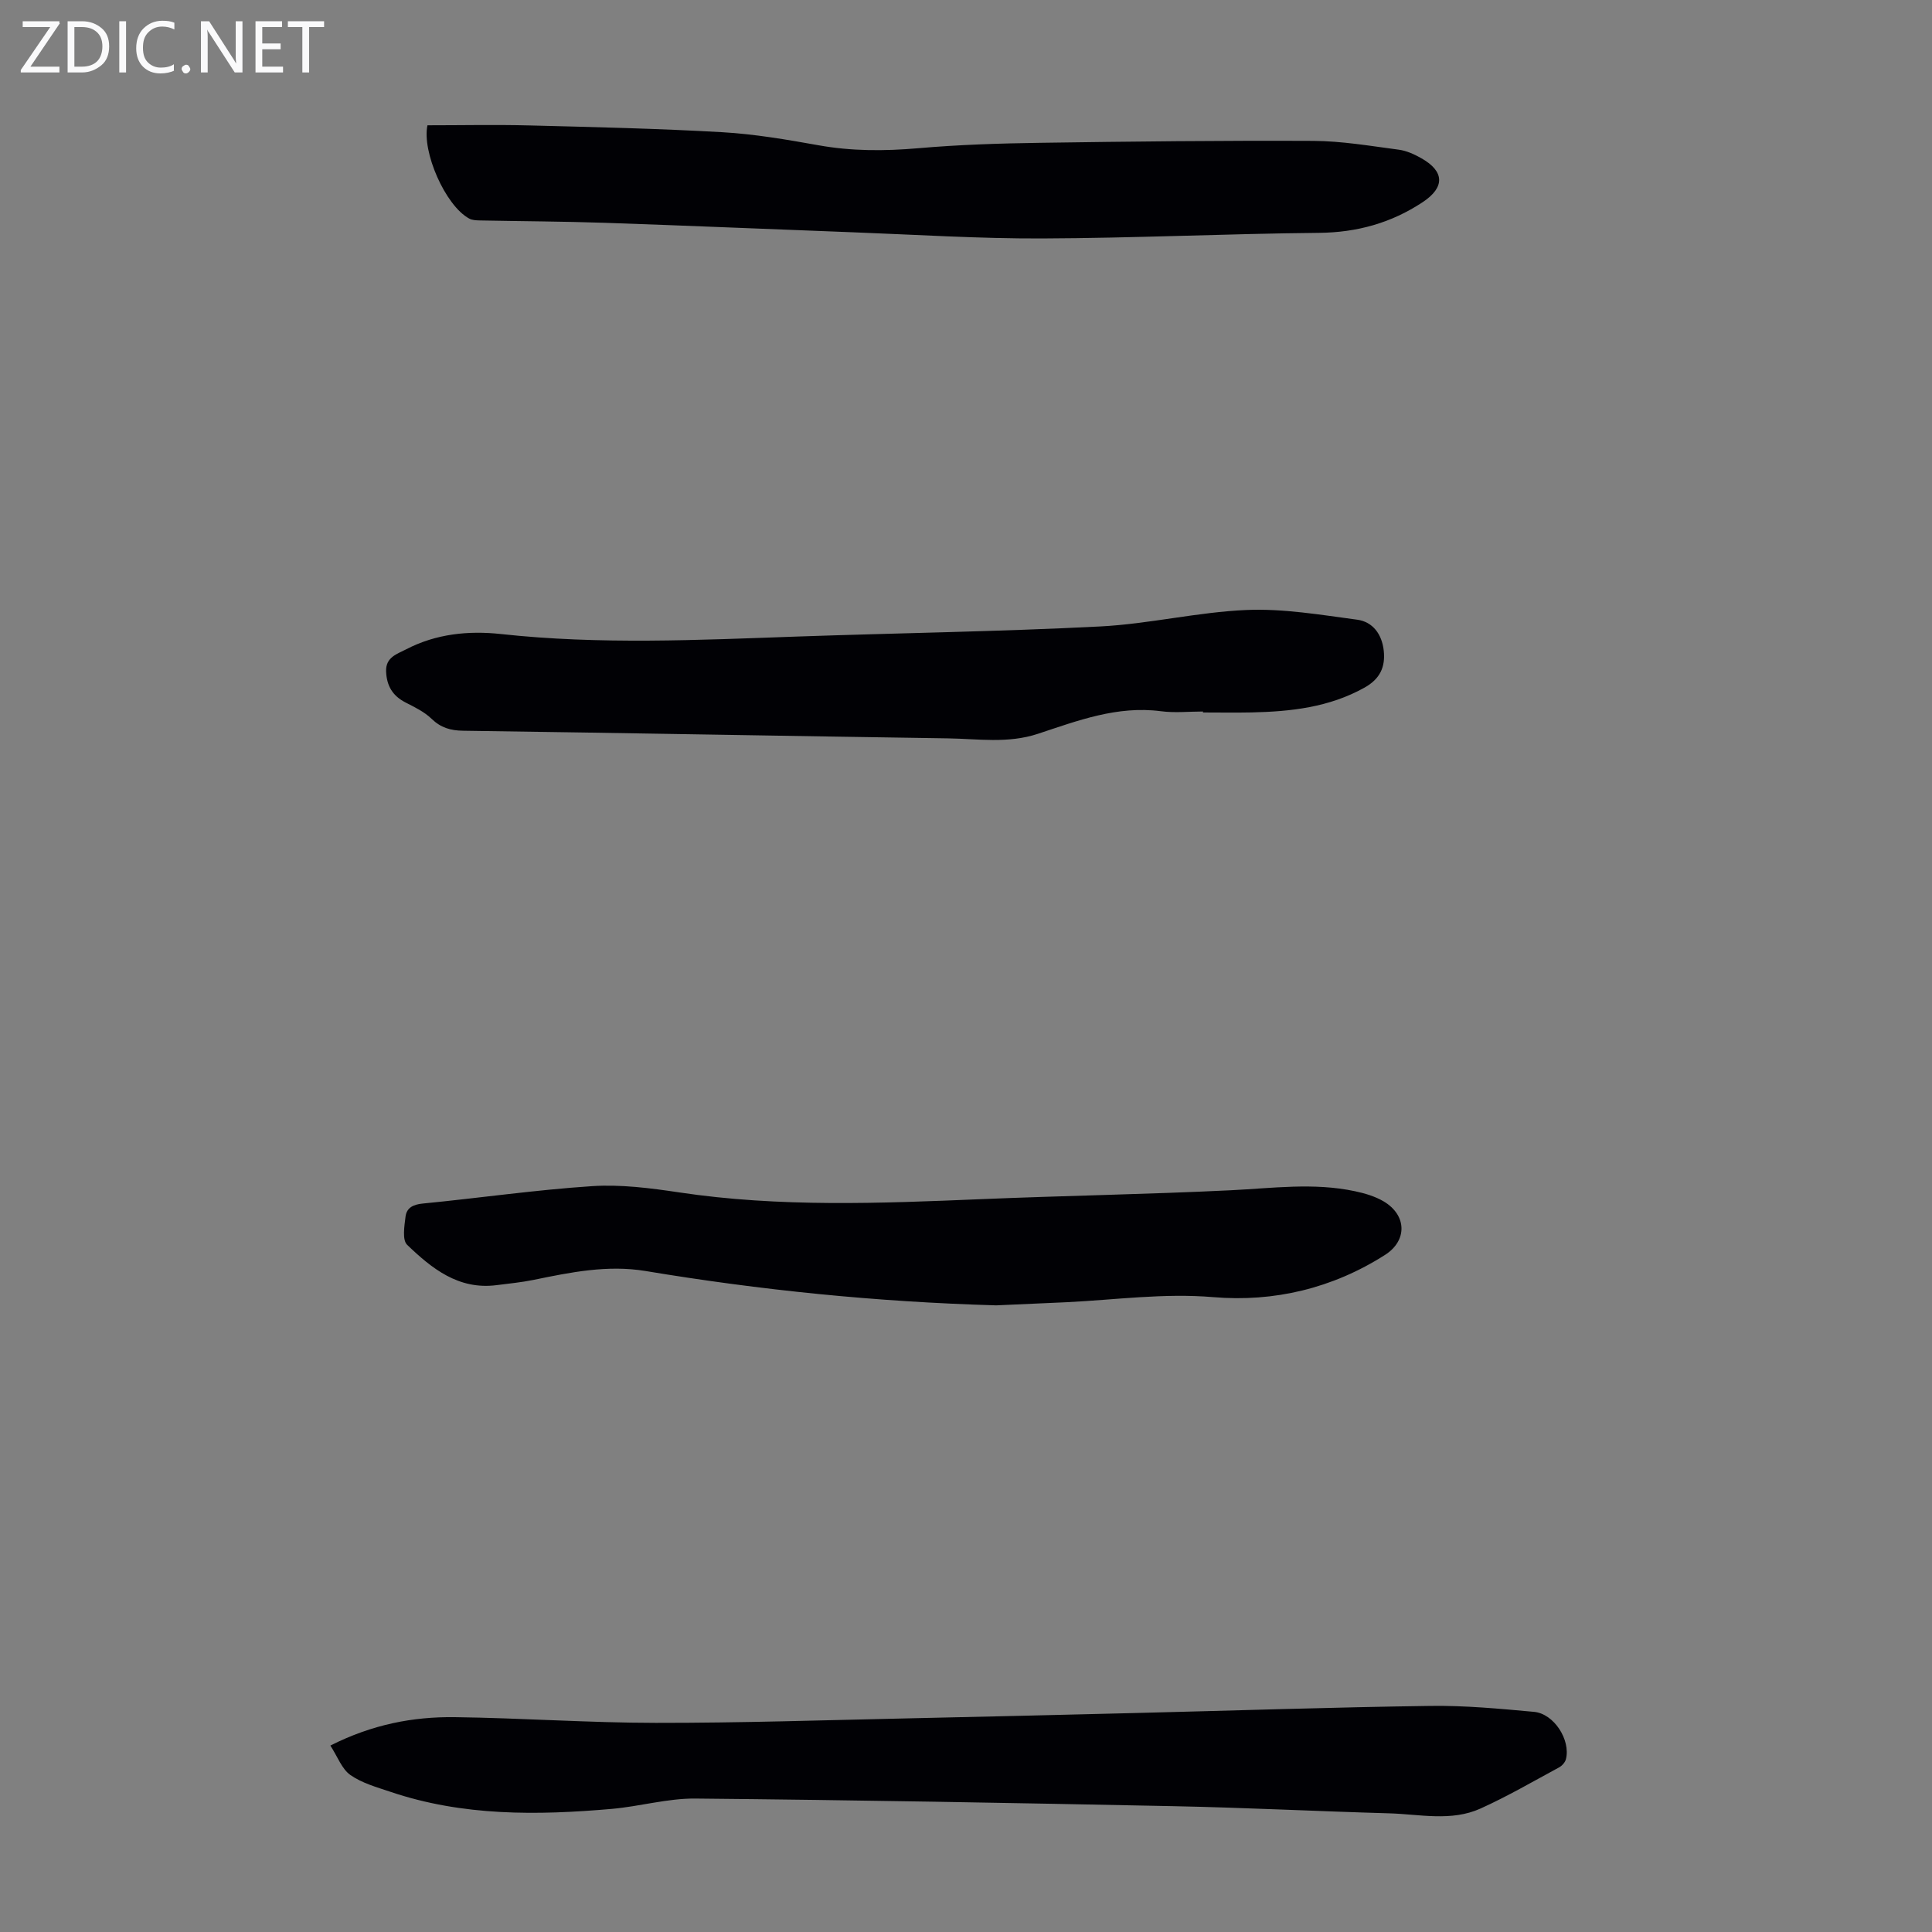
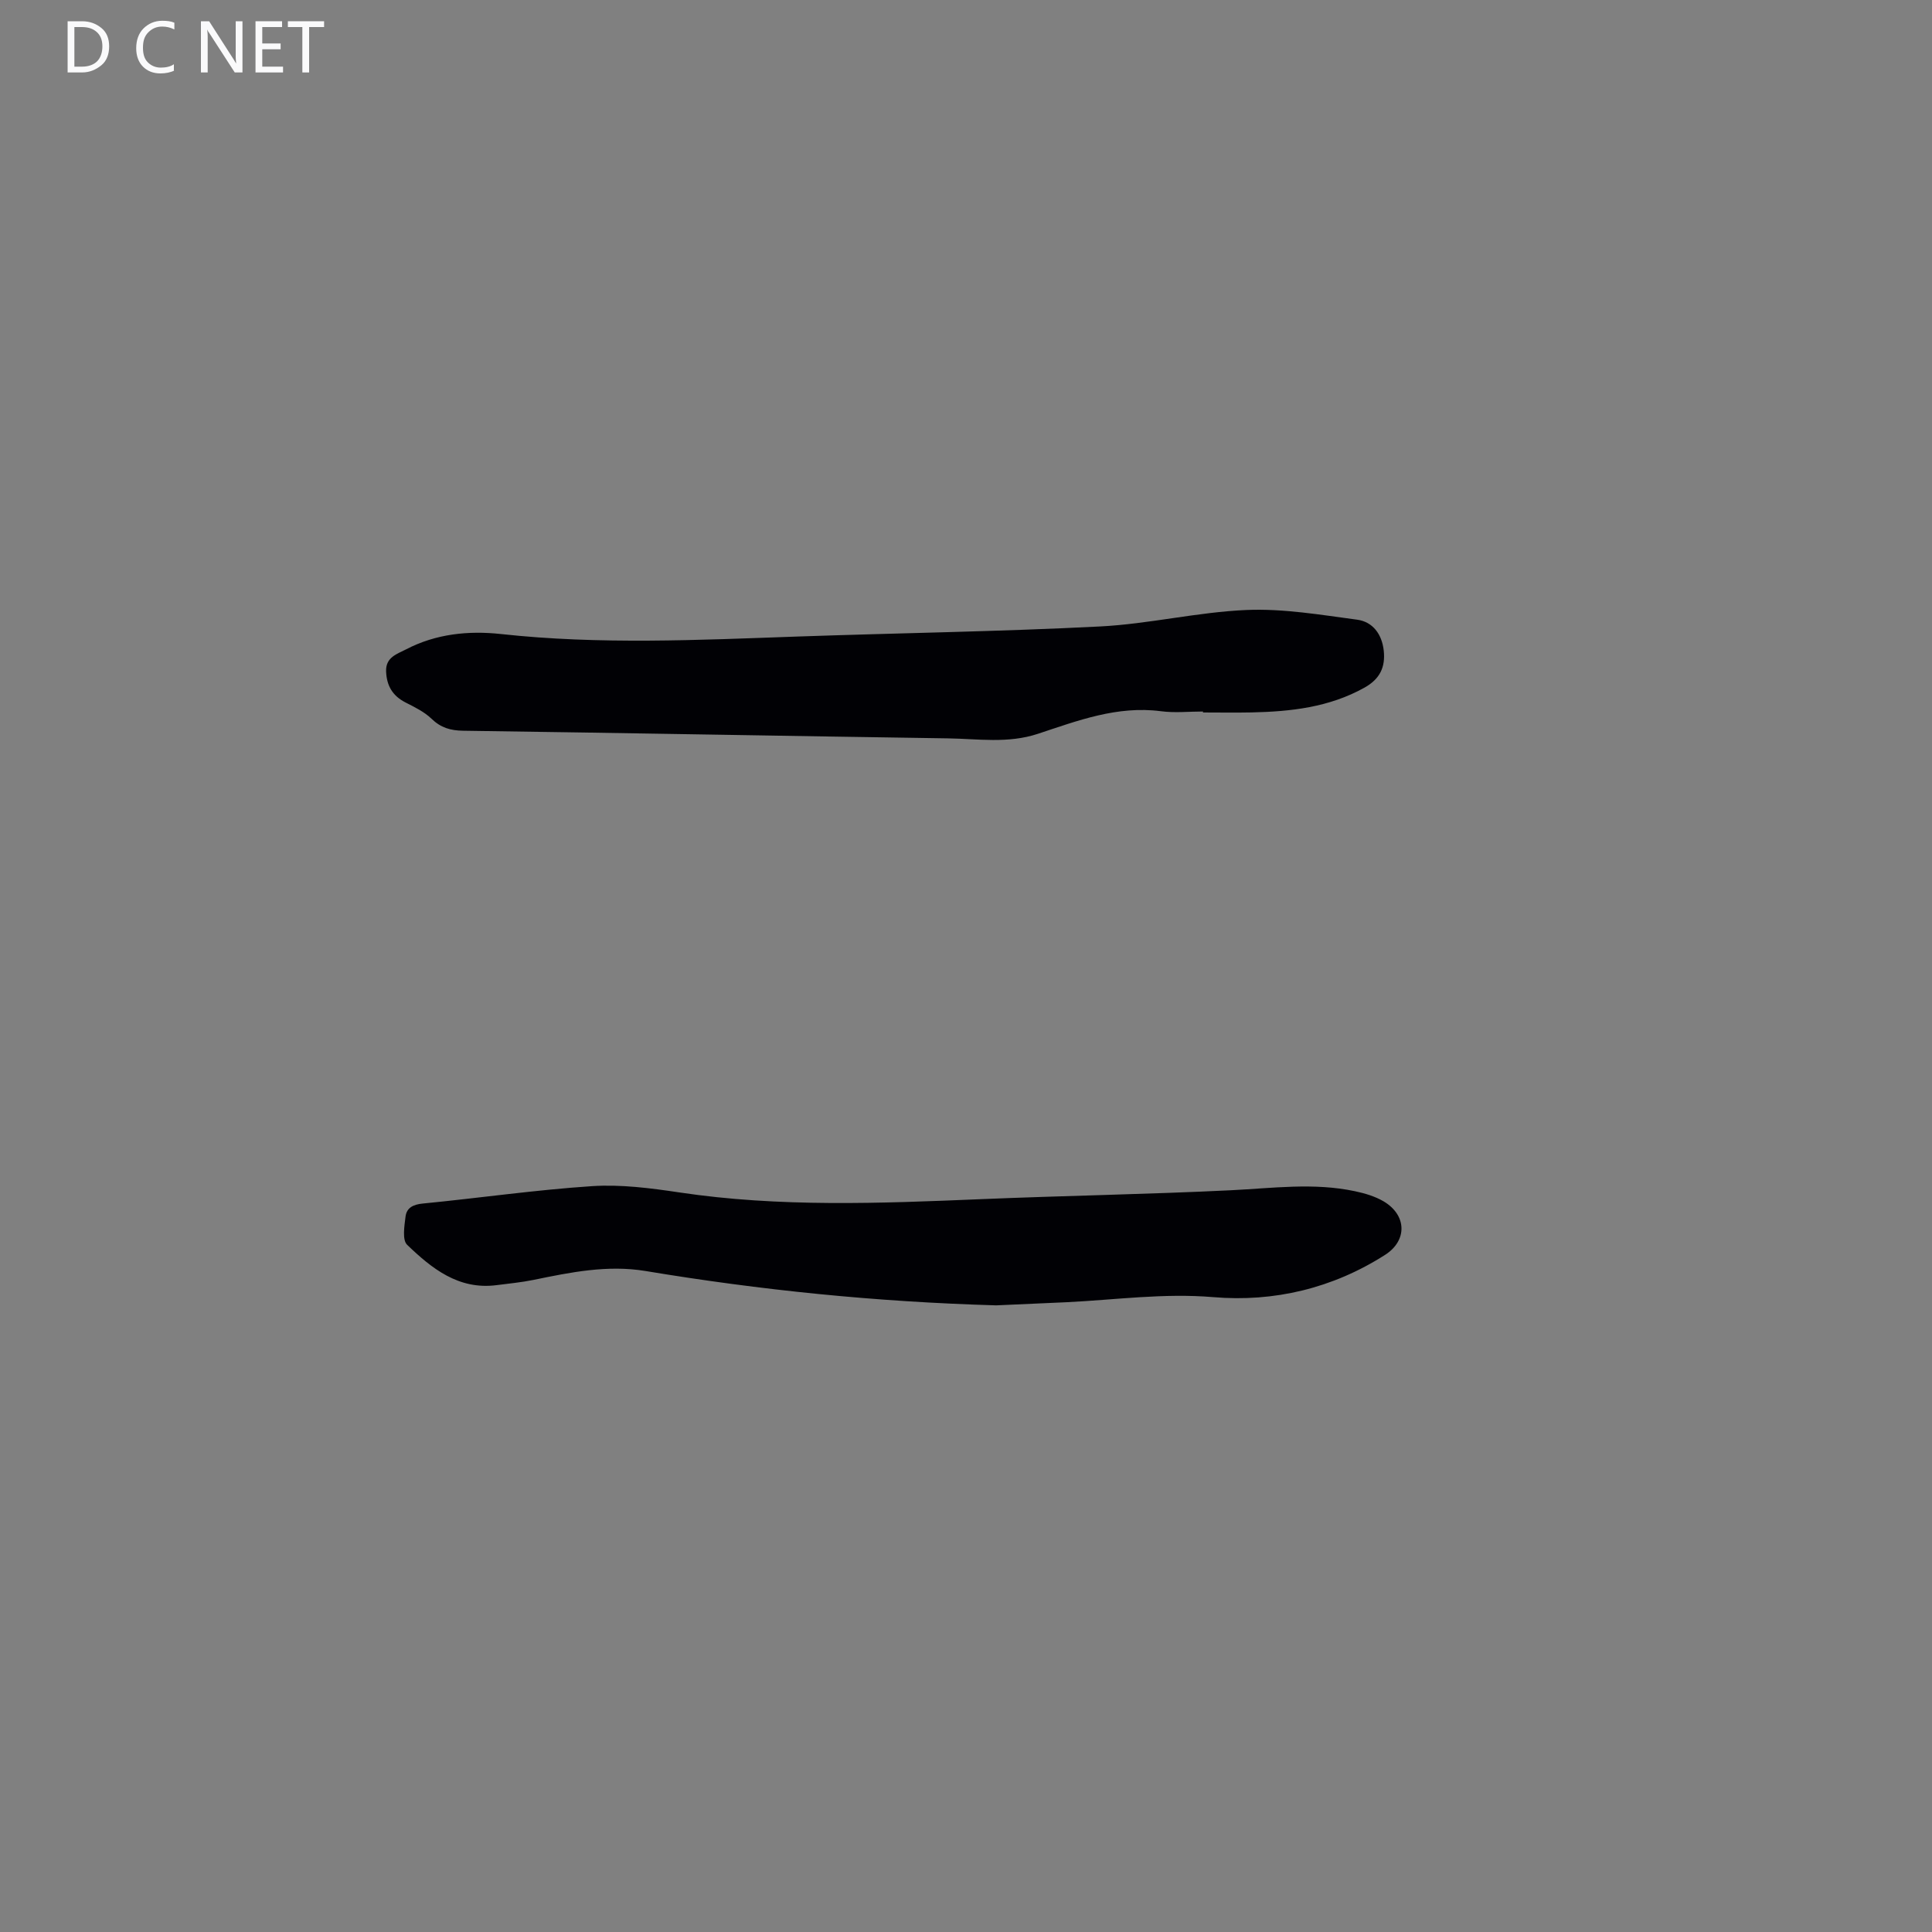
<svg xmlns="http://www.w3.org/2000/svg" enable-background="new 0 0 400 400" viewBox="0 0 400 400">
  <rect x="0" y="0" width="400" height="400" fill="#808080" stroke="none" />
  <g fill="#fafafb">
-     <path d="m12.4 4.8-6.1 9h6v1.2h-8v-.5l6.1-8.9h-5.7v-1.2h7.6v.4z" />
    <path d="m14 15v-10.6h3c1.6 0 2.9.5 4 1.4s1.6 2.2 1.6 3.8-.5 3-1.6 3.9-2.4 1.5-4 1.5zm1.4-9.4v8.2h1.6c1.3 0 2.4-.4 3.1-1.1s1.1-1.8 1.1-3.1-.4-2.3-1.2-3-1.8-1-3.1-1z" />
-     <path d="m26.1 4.4v10.6h-1.4v-10.6z" />
    <path d="m36.1 14.6c-.8.4-1.8.6-2.9.6-1.5 0-2.7-.5-3.6-1.4s-1.4-2.2-1.4-3.8c0-1.7.5-3.1 1.5-4.1s2.3-1.6 3.9-1.6c1 0 1.8.1 2.5.4v1.4c-.8-.4-1.6-.6-2.5-.6-1.2 0-2.1.4-2.9 1.2s-1.1 1.8-1.1 3.2c0 1.3.3 2.3 1 3s1.6 1.1 2.7 1.1c1 0 2-.2 2.7-.7v1.3z" />
-     <path d="m37.6 14.3c0-.2.1-.5.3-.6s.4-.3.6-.3c.3 0 .5.1.6.3s.3.4.3.6-.1.4-.3.6-.4.3-.6.3c-.3 0-.5-.1-.6-.3s-.3-.4-.3-.6z" />
    <path d="m50.2 15h-1.6l-5.3-8.2c-.2-.2-.3-.5-.4-.7 0 .2.1.7.1 1.5v7.4h-1.4v-10.6h1.7l5.2 8.1c.2.4.4.6.4.7 0-.3-.1-.8-.1-1.5v-7.3h1.4z" />
    <path d="m58.6 15h-5.7v-10.6h5.5v1.2h-4.1v3.4h3.8v1.2h-3.8v3.6h4.3z" />
    <path d="m67.1 5.6h-3.1v9.4h-1.4v-9.4h-3v-1.2h7.5z" />
  </g>
-   <path d="m68.4 361.4c8.67-4.38 17.11-5.99 25.78-5.88 13.87.18 27.73 1.17 41.6 1.18 17.67.02 35.35-.57 53.02-.95 15.44-.33 30.87-.71 46.31-1.09 20.36-.5 40.71-1.19 61.07-1.47 7.13-.1 14.3.58 21.42 1.23 4.14.38 7.61 5.82 6.61 9.79-.16.65-.8 1.37-1.4 1.7-5.39 2.91-10.71 6.01-16.29 8.53-6.07 2.74-12.59 1.17-18.92.99-14.87-.42-29.74-1.18-44.61-1.48-33.01-.67-66.02-1.27-99.03-1.58-5.75-.05-11.5 1.63-17.28 2.14-15.46 1.35-30.86 1.53-45.83-3.53-2.85-.96-5.9-1.8-8.3-3.48-1.78-1.25-2.65-3.79-4.15-6.1z" fill="#010105" />
  <path d="m249.07 147.31c-2.91 0-5.86.32-8.72-.06-9.03-1.18-17.24 1.96-25.47 4.68-6.21 2.05-12.42 1.03-18.63.94-33.46-.49-66.91-1.12-100.36-1.58-2.64-.04-4.62-.62-6.55-2.48-1.49-1.44-3.48-2.4-5.36-3.36-2.67-1.36-3.92-3.43-4.04-6.41-.13-3 2.31-3.64 4.16-4.61 6.16-3.21 12.91-3.89 19.62-3.16 20.44 2.23 40.88 1.24 61.33.52 20.91-.73 41.84-1.02 62.73-2.09 10.14-.52 20.18-2.98 30.32-3.41 7.59-.32 15.29 1 22.89 2.01 3.26.44 5.13 3.04 5.5 6.4.37 3.42-.79 5.89-4.01 7.68-7.31 4.07-15.23 4.94-23.34 5.12-3.36.07-6.72.01-10.08.01.01-.05.01-.12.01-.2z" fill="#010105" />
  <path d="m206.24 270.26c-24.94-.72-48.83-3.16-72.58-7.11-7.9-1.31-15.57.27-23.25 1.85-2.51.51-5.08.75-7.63 1.08-7.85 1-13.4-3.46-18.49-8.36-1.04-1-.57-3.87-.33-5.82.22-1.84 1.57-2.53 3.58-2.72 11.69-1.14 23.33-2.83 35.03-3.6 5.96-.39 12.07.4 18.02 1.29 20.82 3.12 41.7 2.27 62.6 1.4 17.2-.72 34.43-1 51.63-1.84 8.6-.42 17.16-1.62 25.71.2 2.05.43 4.17 1.06 5.95 2.11 4.81 2.86 4.91 8.12.28 11.07-10.85 6.93-22.99 9.81-35.55 8.75-10.28-.87-20.28.56-30.4 1.05-5.15.24-10.29.46-14.57.65z" fill="#010105" />
-   <path d="m88.5 25.94c7.09 0 14.1-.15 21.11.03 13.3.34 26.62.64 39.9 1.4 6.67.38 13.33 1.52 19.92 2.7 6.89 1.24 13.71 1.22 20.66.62 8.35-.73 16.75-1 25.13-1.12 18.91-.28 37.81-.49 56.72-.4 5.89.03 11.79 1.05 17.65 1.82 1.61.21 3.23.95 4.66 1.76 4.87 2.74 4.91 6.05.31 9.1-6.53 4.32-13.6 6.28-21.5 6.36-19.11.18-38.22 1.09-57.33 1.16-13.07.05-26.14-.79-39.21-1.28-17.1-.64-34.2-1.38-51.3-1.96-8.61-.29-17.23-.32-25.84-.49-.76-.02-1.61-.04-2.24-.39-4.97-2.7-9.81-13.86-8.64-19.31z" fill="#010105" />
</svg>